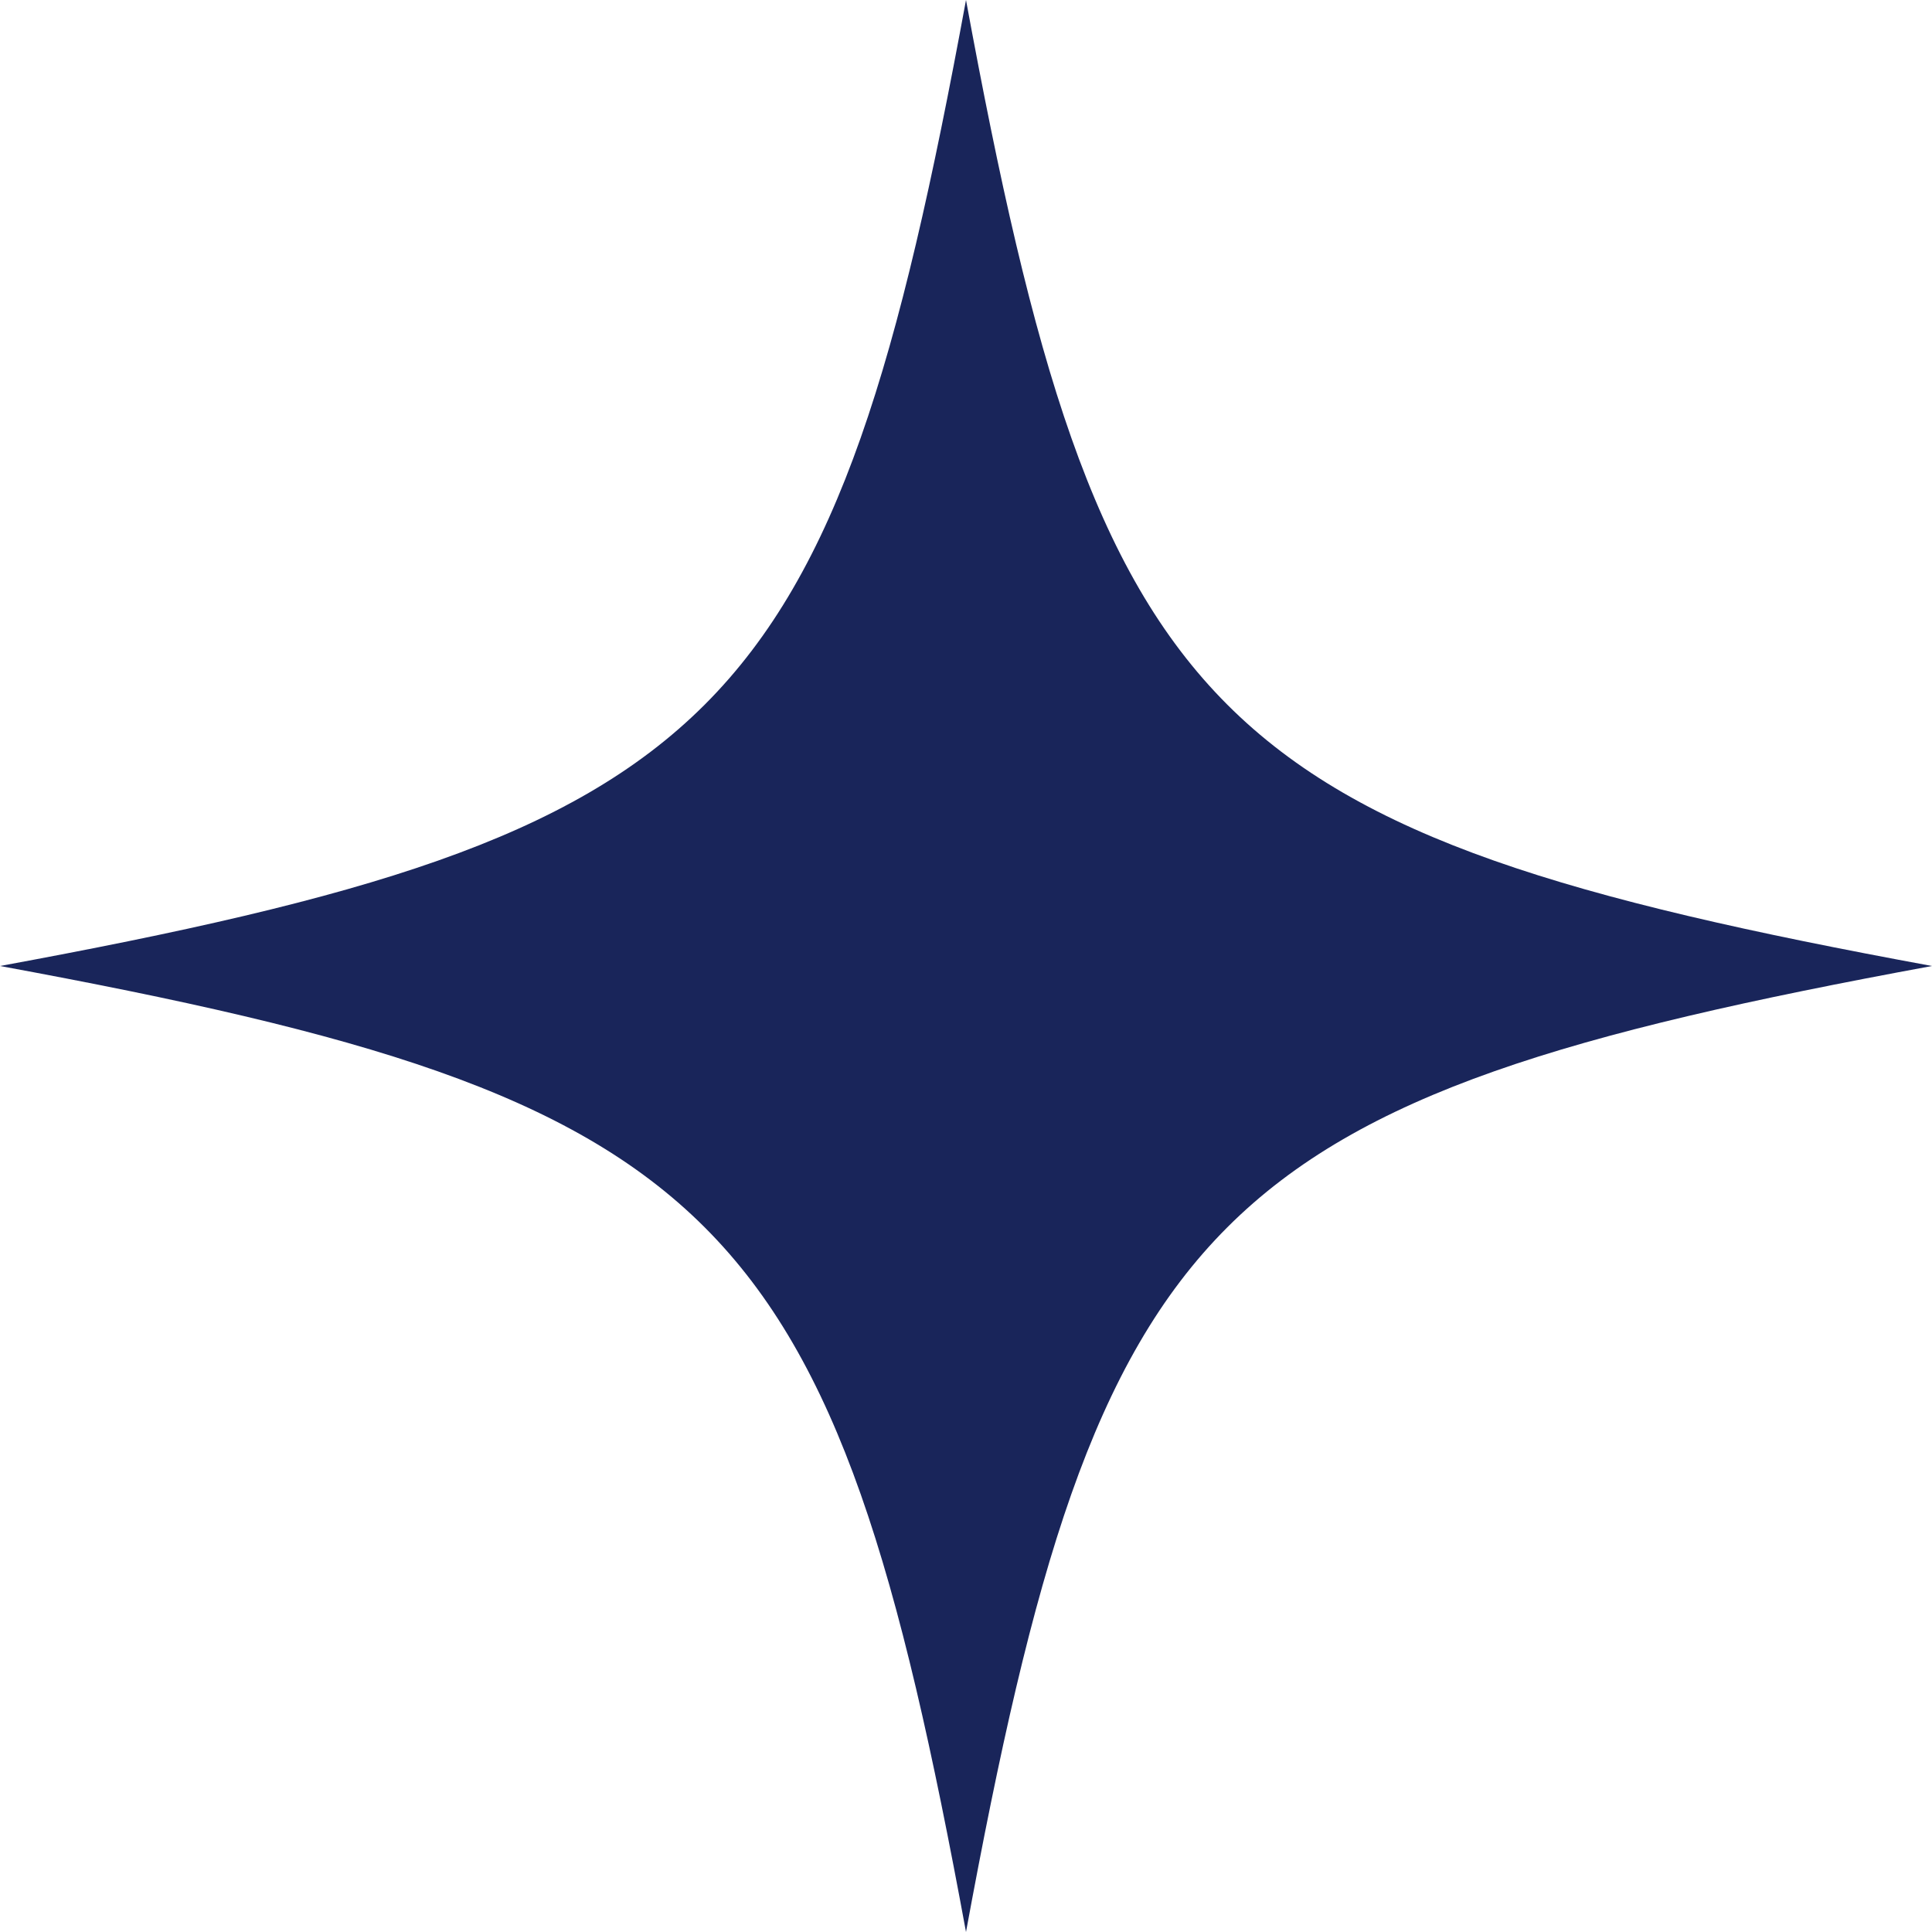
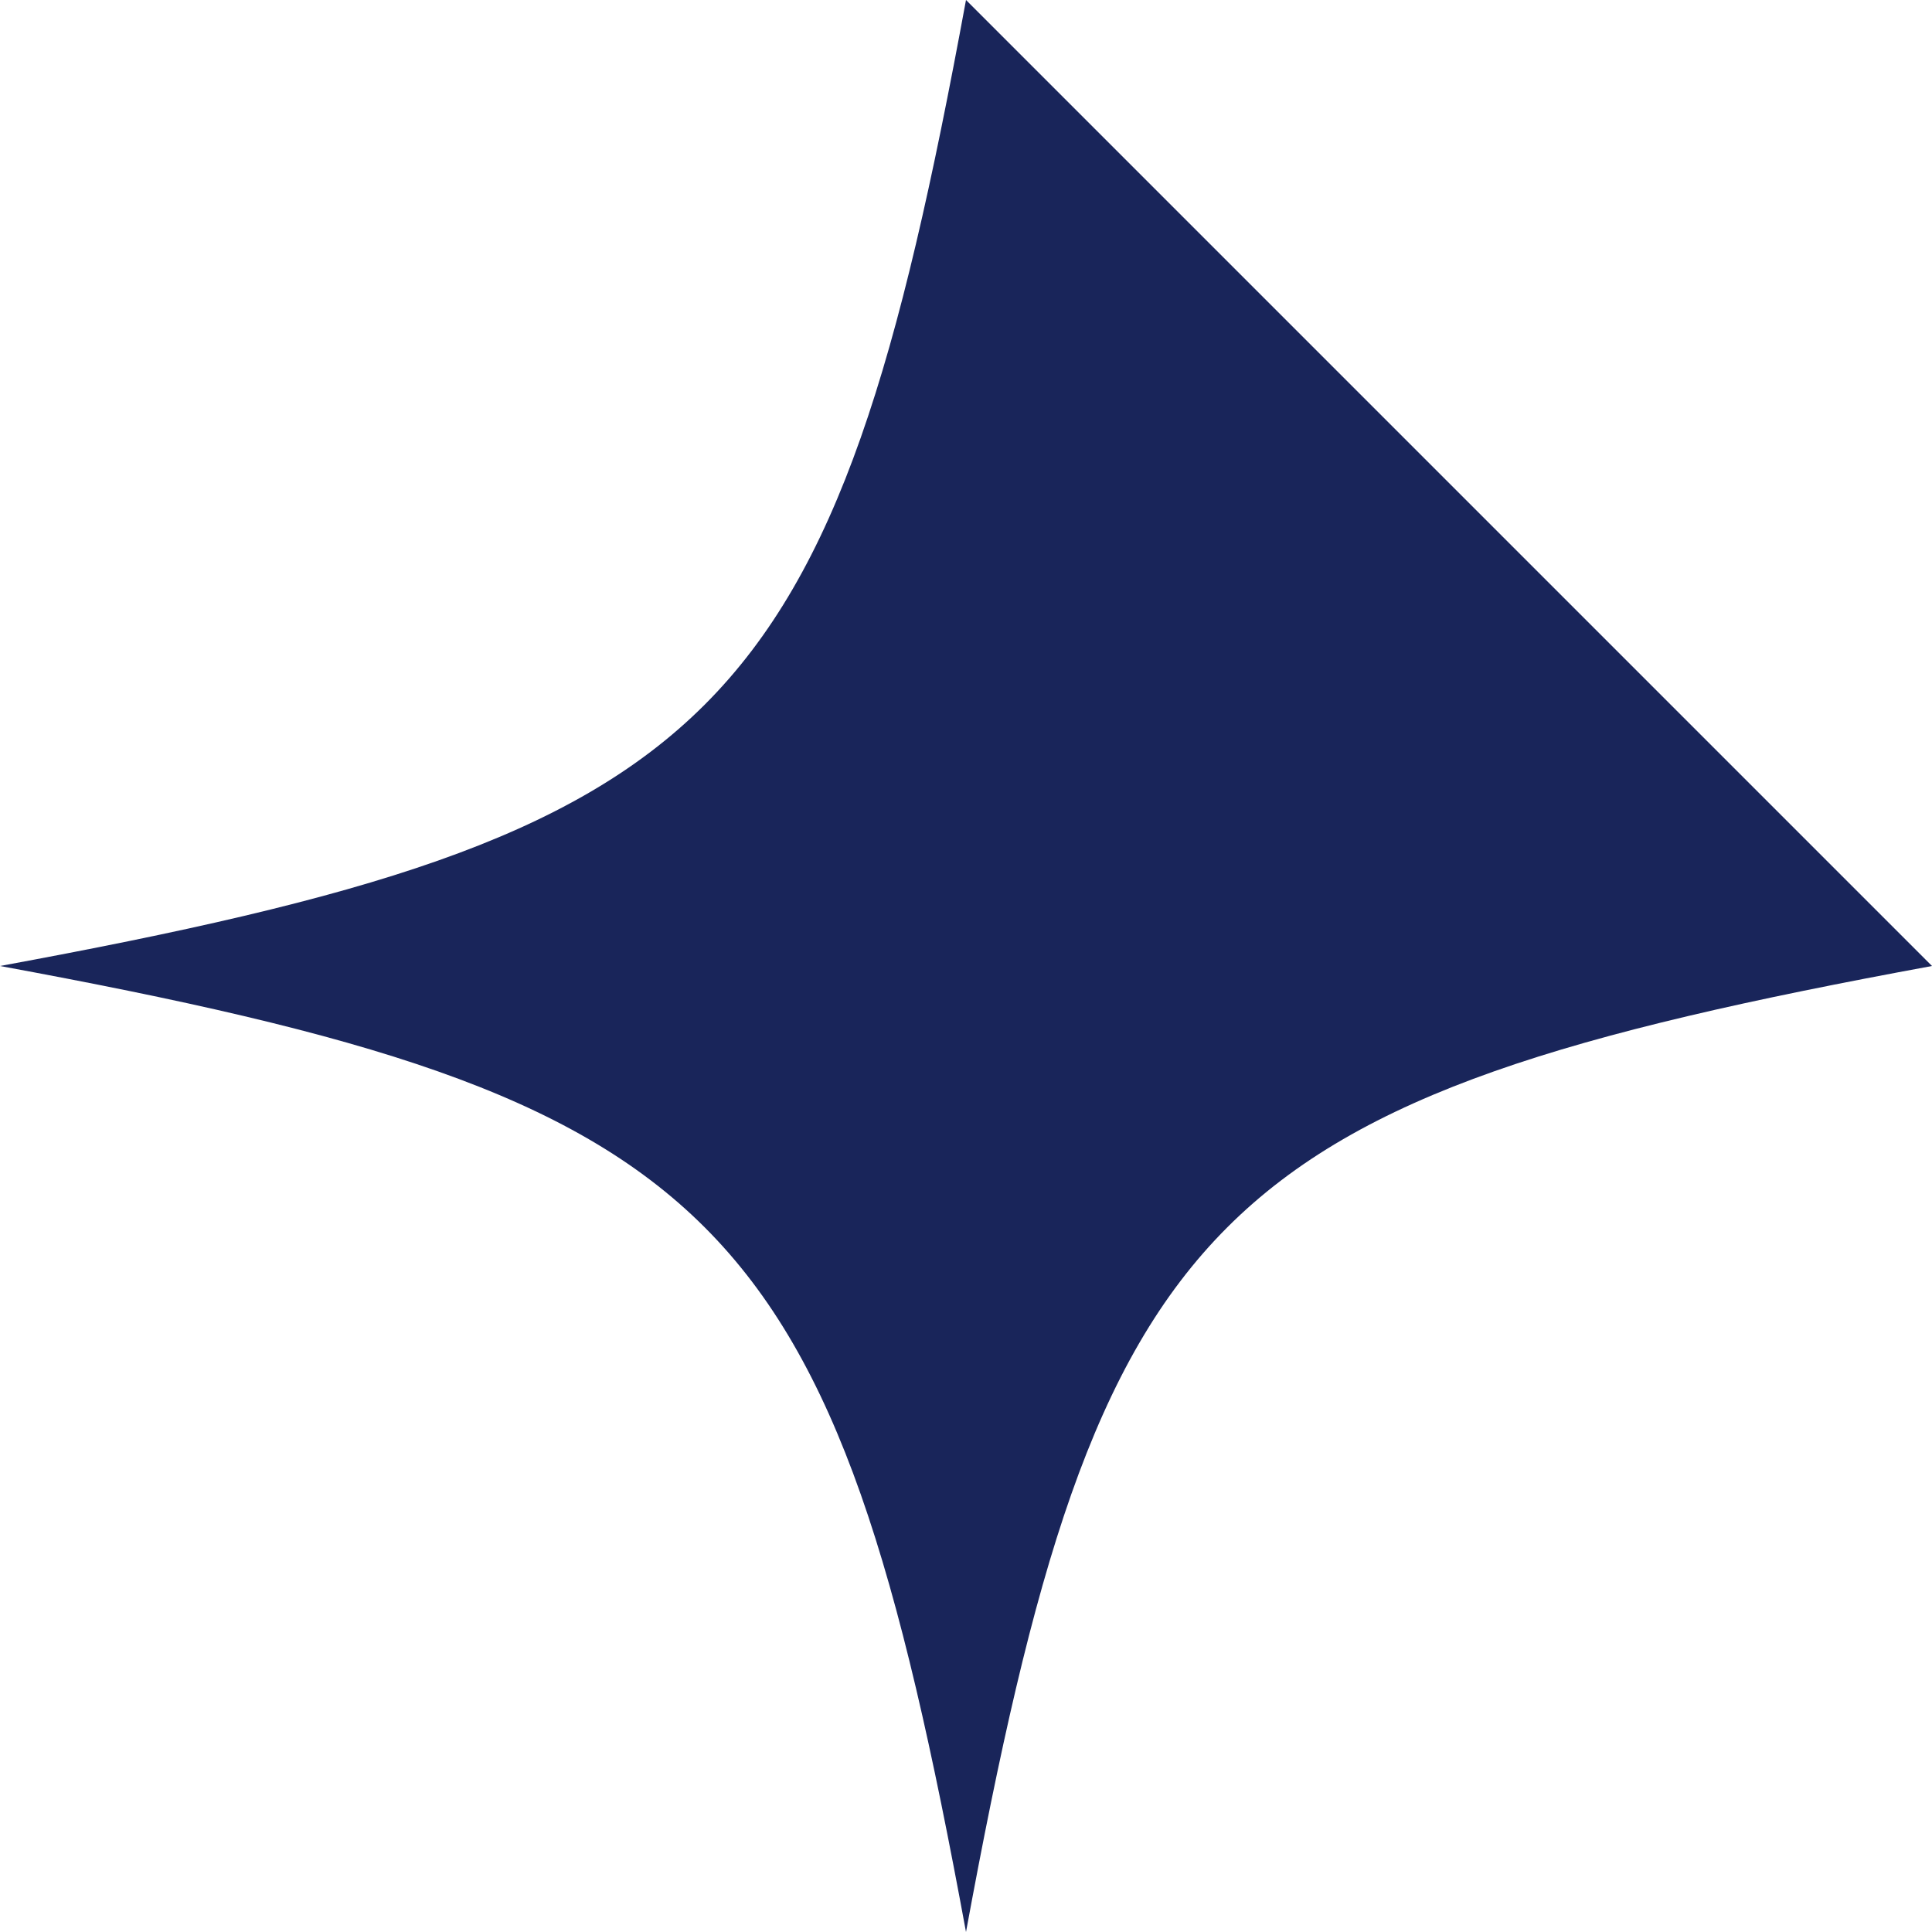
<svg xmlns="http://www.w3.org/2000/svg" width="46" height="46" viewBox="0 0 46 46" fill="none">
-   <path d="M23 0C19.825 17.25 17.25 19.825 0 23C17.25 26.176 19.825 28.75 23 46C26.175 28.75 28.75 26.175 46 23C28.75 19.825 26.176 17.25 23 0Z" fill="#19255A" />
+   <path d="M23 0C19.825 17.25 17.25 19.825 0 23C17.25 26.176 19.825 28.75 23 46C26.175 28.75 28.75 26.175 46 23Z" fill="#19255A" />
</svg>